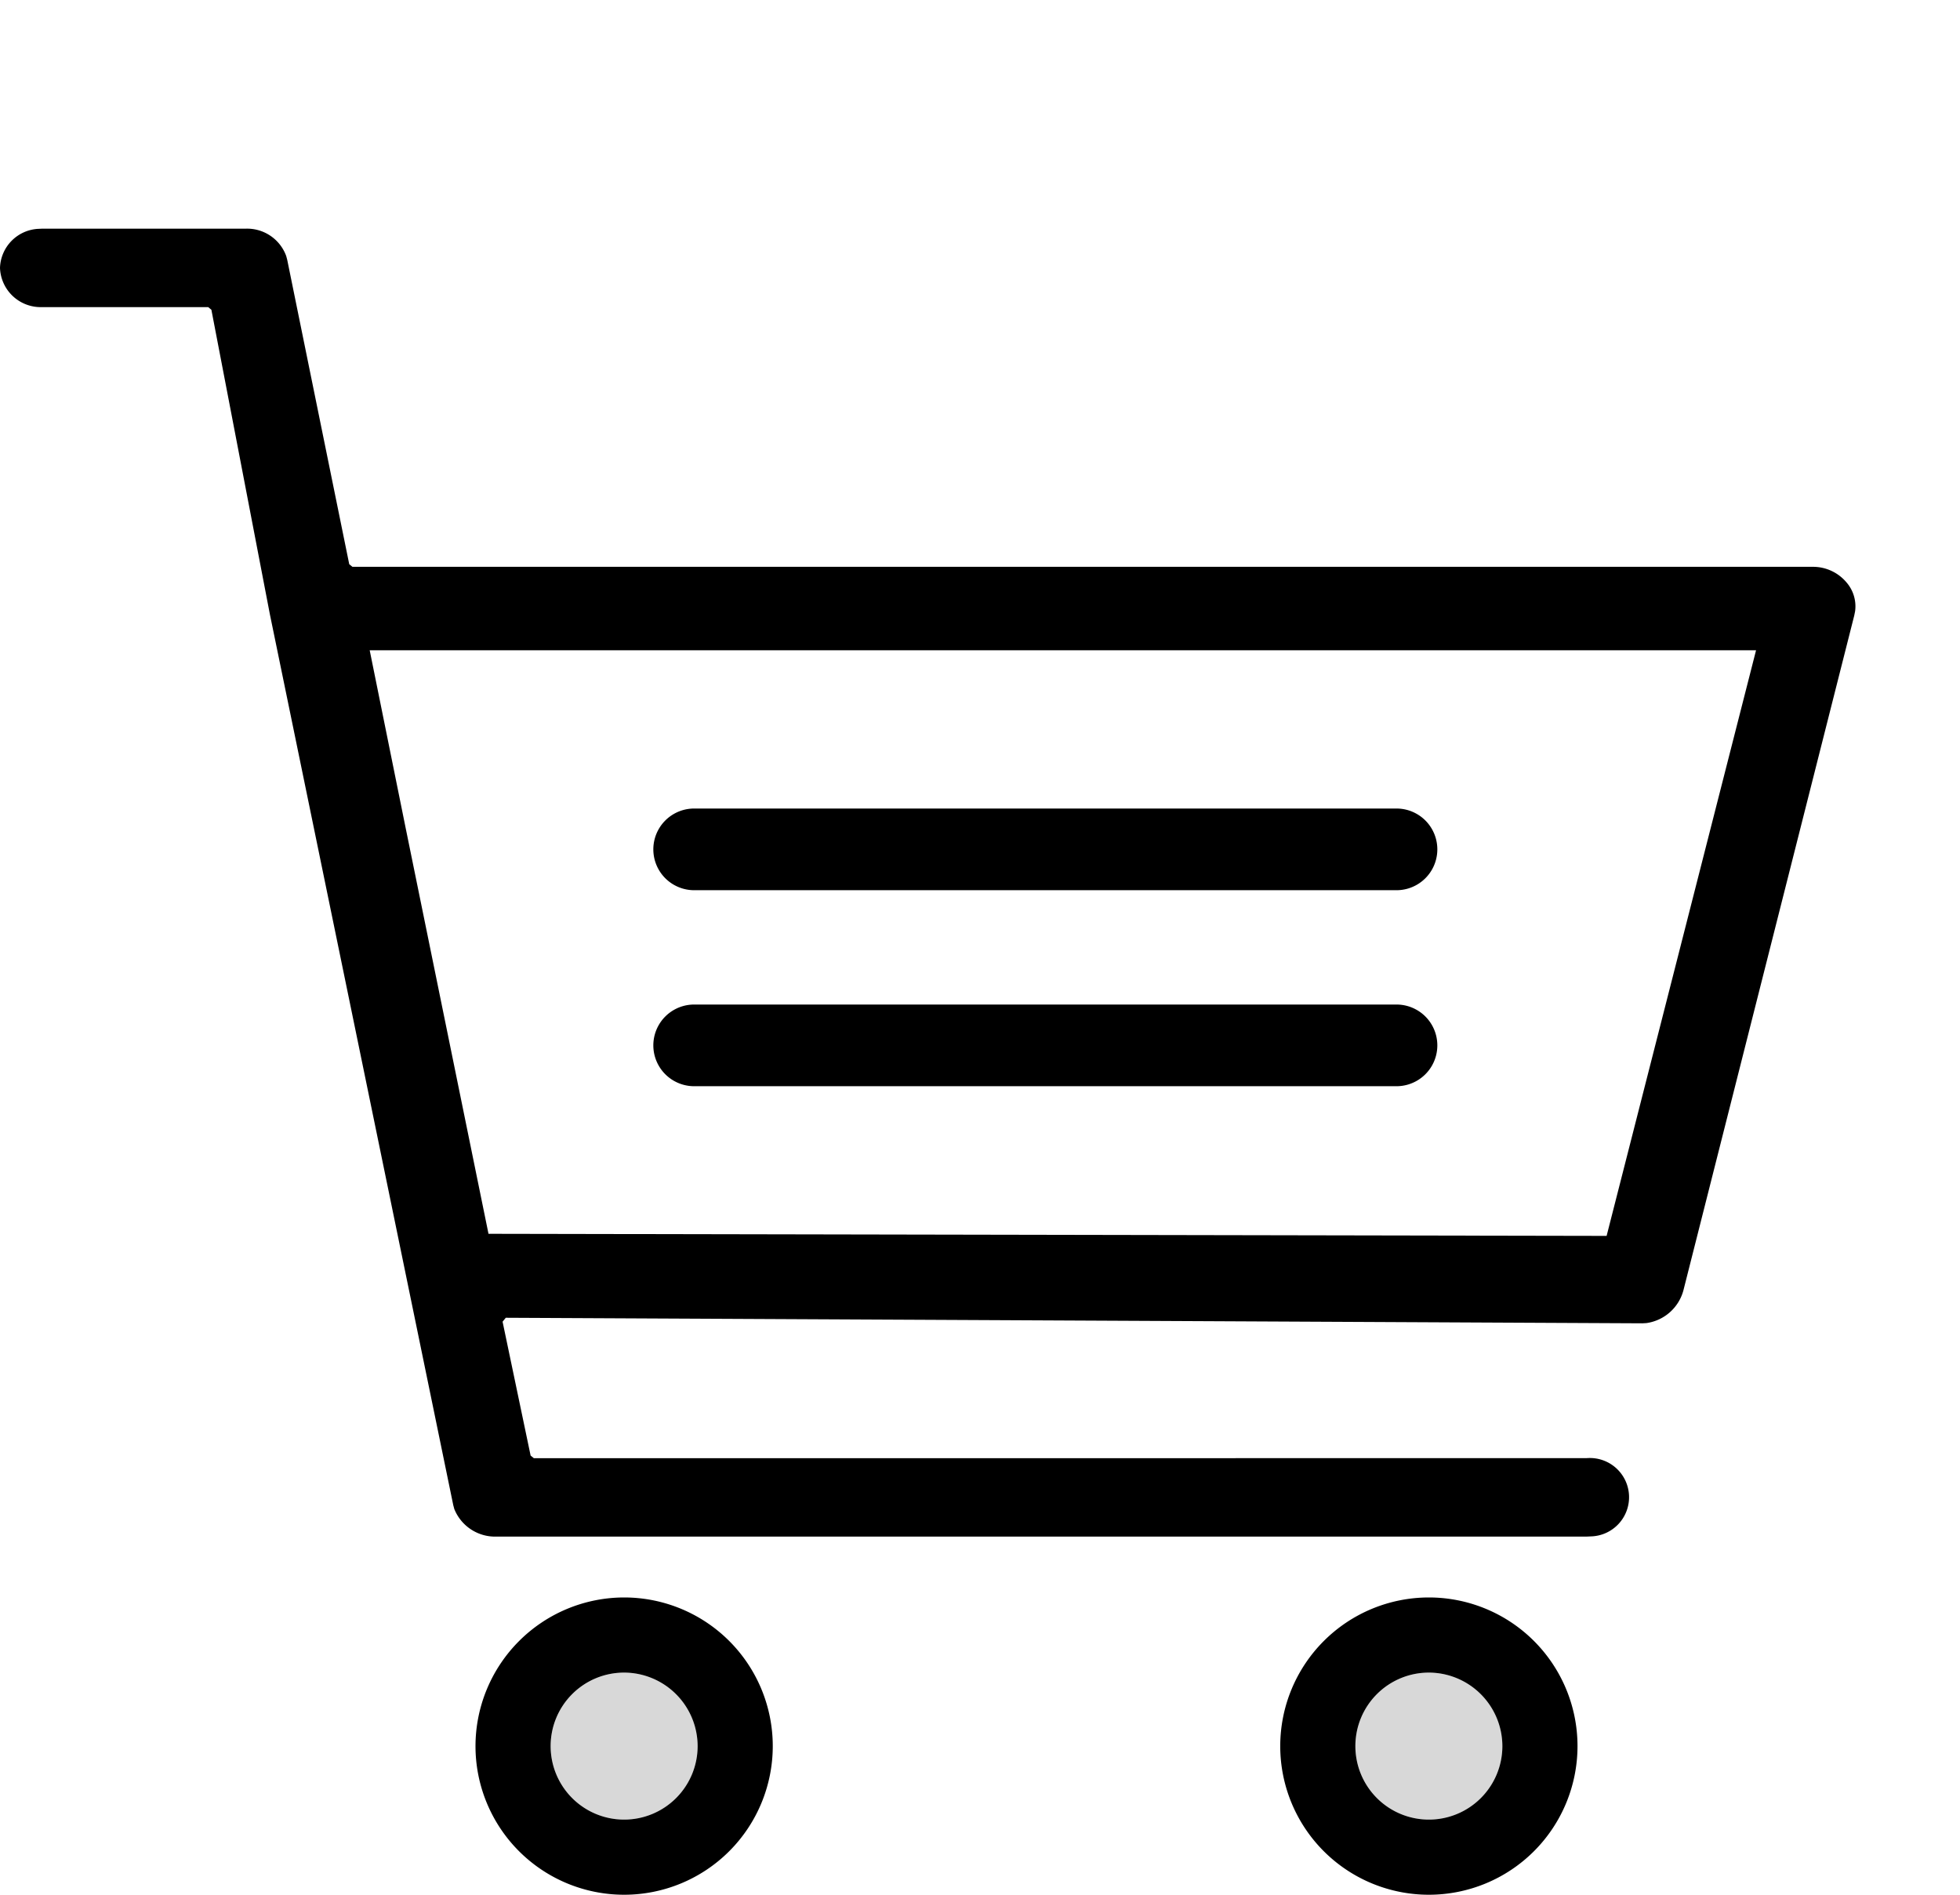
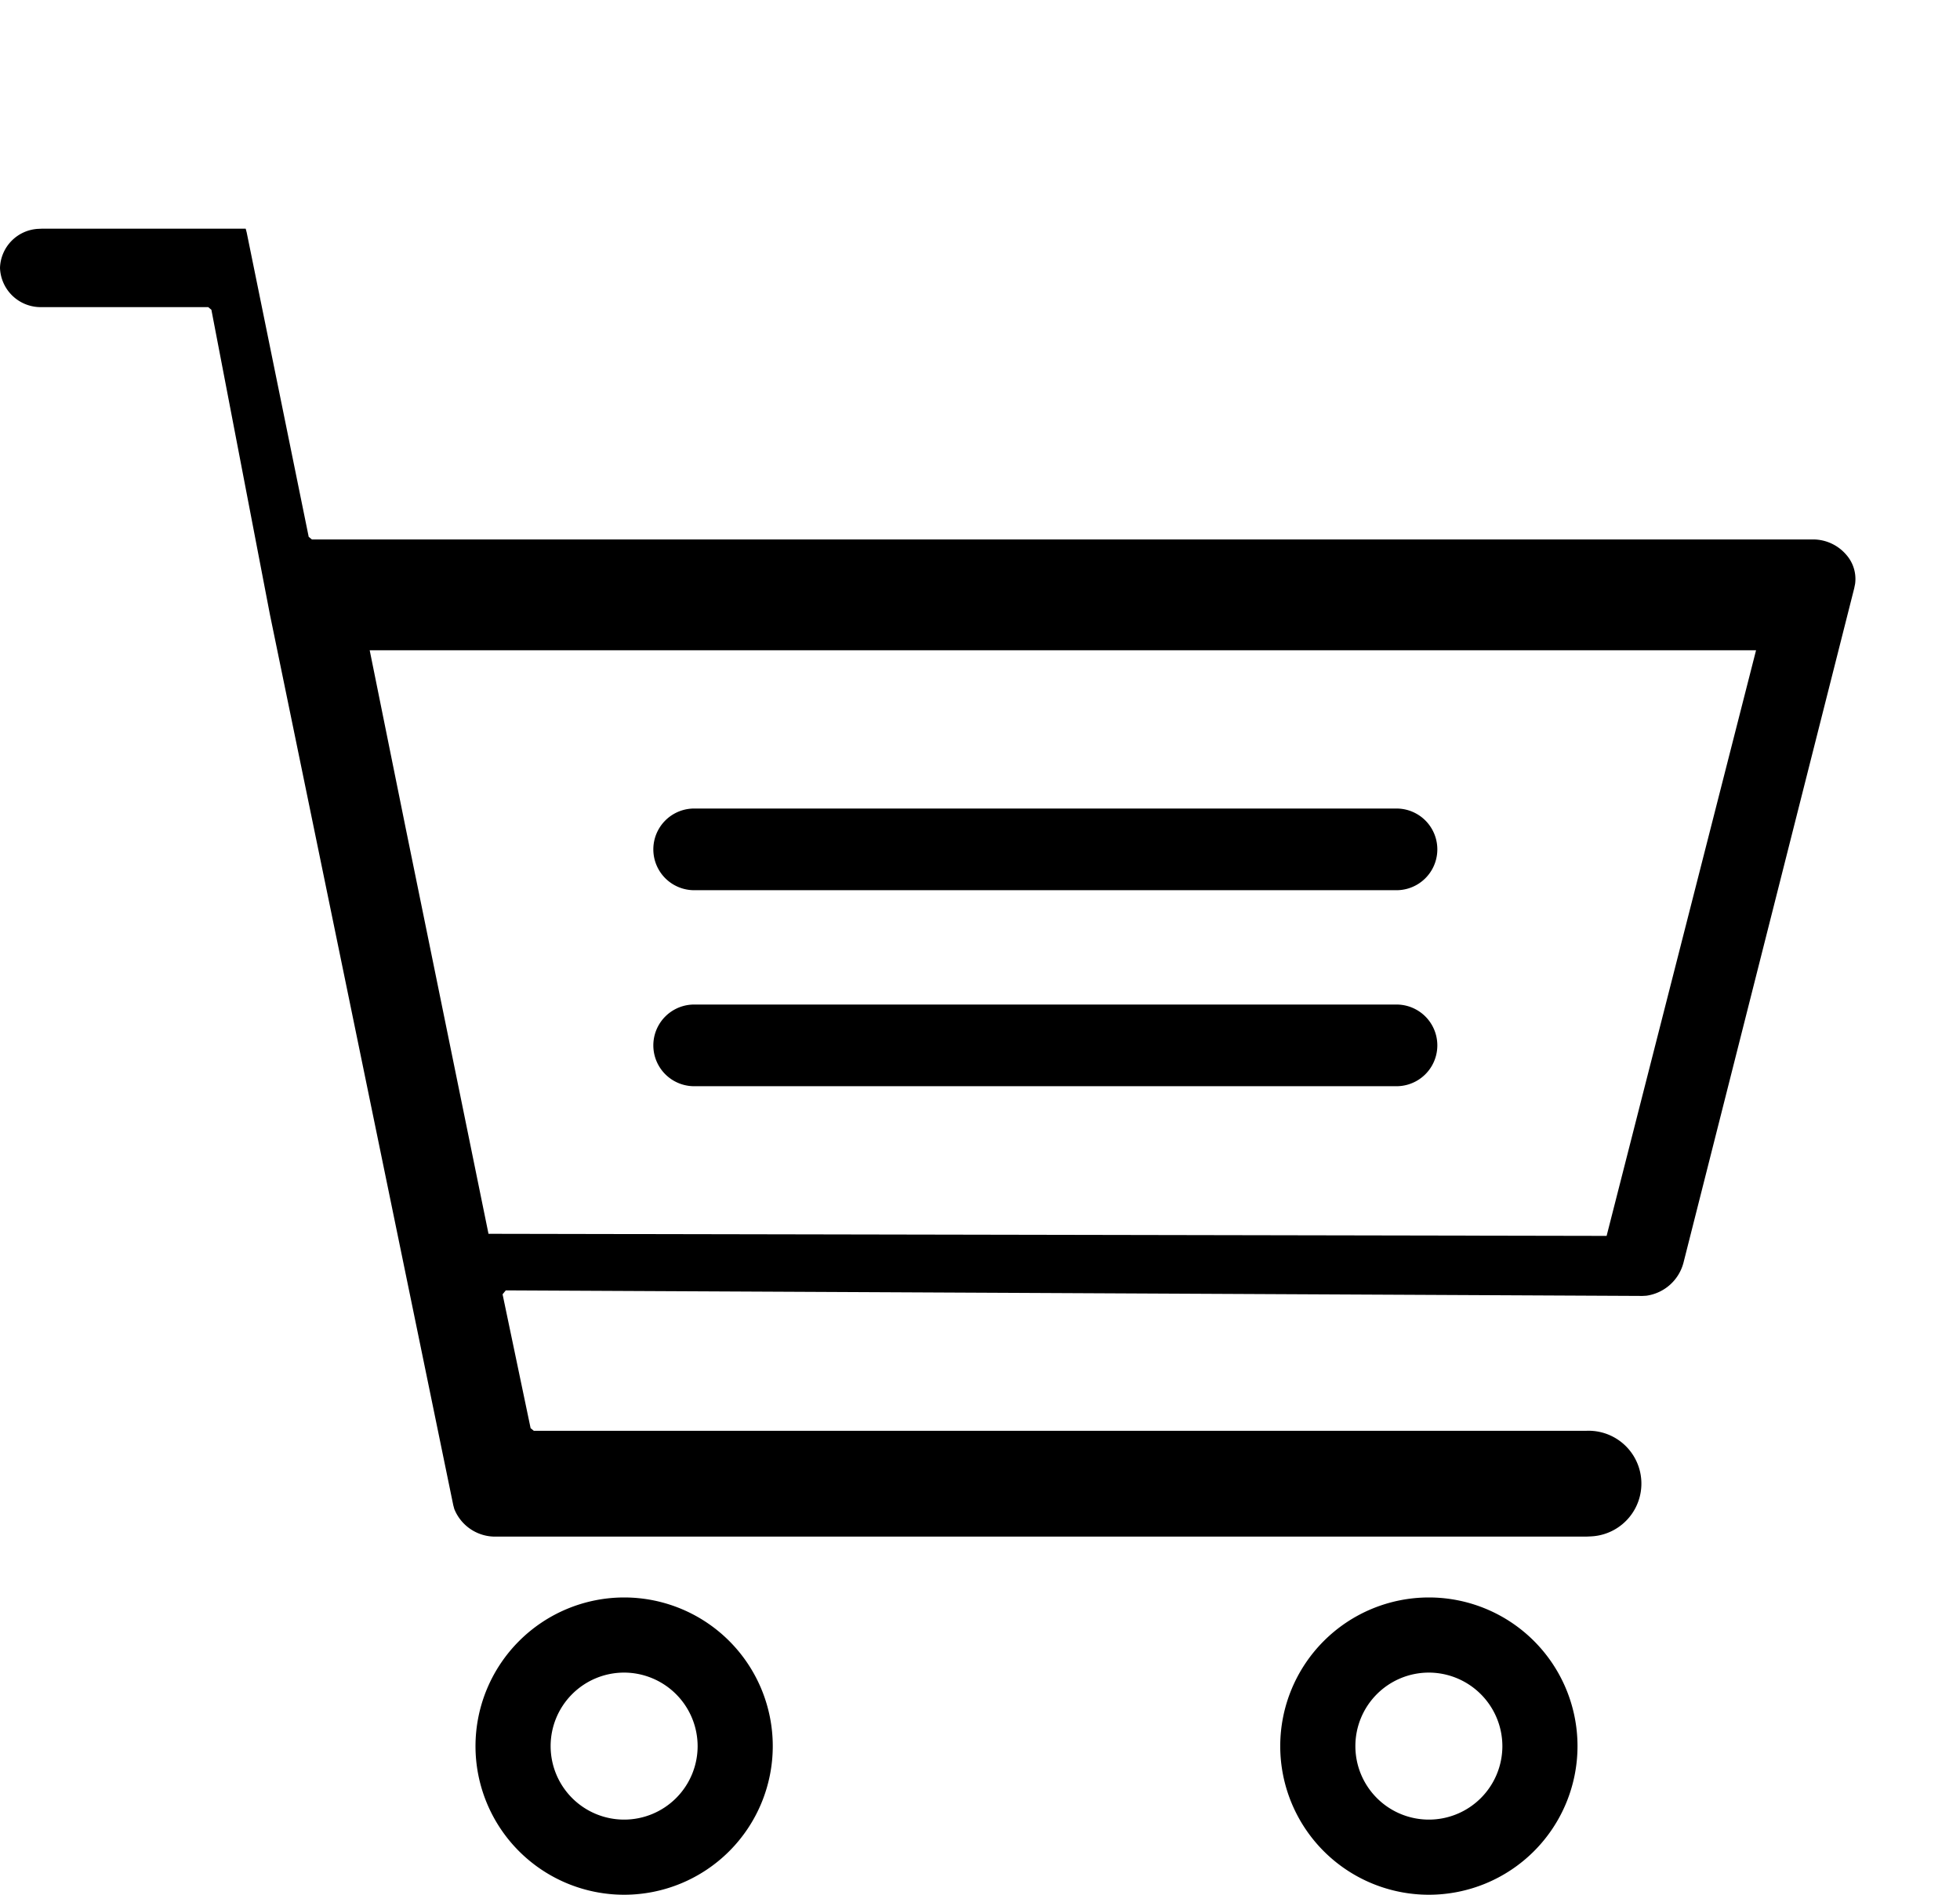
<svg xmlns="http://www.w3.org/2000/svg" id="图层_1" data-name="图层 1" viewBox="0 0 60 58">
  <defs>
    <style>.cls-1{fill:#d8d8d8;}</style>
  </defs>
  <title>3</title>
  <g id="页面1">
    <g id="服务中心-pc">
      <g id="编组-6">
        <g id="服务产品">
-           <path id="形状结合" class="cls-1" d="M19.106,51.2a2.25,2.25,0,1,1-2.25,2.25A2.255,2.255,0,0,1,19.106,51.2Zm24.635,0a2.25,2.25,0,1,1-2.25,2.25A2.252,2.252,0,0,1,43.742,51.2Z" />
-           <path id="形状结合-2" data-name="形状结合" d="M19.106,48.9a4.55,4.55,0,1,1-4.55,4.55A4.555,4.555,0,0,1,19.106,48.9Zm24.635,0a4.55,4.55,0,1,1-4.55,4.55A4.552,4.552,0,0,1,43.742,48.9ZM19.106,51.2a2.25,2.25,0,1,0,2.25,2.25A2.255,2.255,0,0,0,19.106,51.2Zm24.635,0a2.25,2.25,0,1,0,2.25,2.25A2.255,2.255,0,0,0,43.742,51.2ZM7.521,7a1.273,1.273,0,0,1,1.241.838l.031.117,1.898,9.316.098.08H55.513a1.338,1.338,0,0,1,1.014.479,1.118,1.118,0,0,1,.262.88l-.027.135-5.228,20.65a1.37,1.37,0,0,1-1.133,1.006l-.122.007-34.796-.17-.098.12.858,4.098.098.08H48.563A1.2,1.2,0,1,1,48.695,47.031l-.132.006H15.193a1.346,1.346,0,0,1-1.286-.845l-.031-.115L8.263,18.812,6.471,9.482l-.098-.081H1.287A1.246,1.246,0,0,1,0,8.201,1.236,1.236,0,0,1,1.155,7.006L1.287,7ZM53.757,19.905H11.317l1.102,5.446L14.954,37.768l34.228.064ZM42.75,30.75a1.25,1.25,0,0,1,0,2.5H21.25a1.25,1.25,0,0,1,0-2.5h21.5Zm0-6a1.25,1.25,0,0,1,0,2.5H21.25a1.25,1.25,0,0,1,0-2.5h21.5Z" />
+           <path id="形状结合-2" data-name="形状结合" d="M19.106,48.9a4.55,4.55,0,1,1-4.55,4.55A4.555,4.555,0,0,1,19.106,48.9Zm24.635,0a4.55,4.55,0,1,1-4.55,4.55A4.552,4.552,0,0,1,43.742,48.9ZM19.106,51.2a2.25,2.25,0,1,0,2.25,2.25A2.255,2.255,0,0,0,19.106,51.2Zm24.635,0a2.25,2.25,0,1,0,2.25,2.25A2.255,2.255,0,0,0,43.742,51.2ZM7.521,7l.031.117,1.898,9.316.098.08H55.513a1.338,1.338,0,0,1,1.014.479,1.118,1.118,0,0,1,.262.88l-.027.135-5.228,20.65a1.37,1.37,0,0,1-1.133,1.006l-.122.007-34.796-.17-.098.12.858,4.098.098.08H48.563A1.2,1.2,0,1,1,48.695,47.031l-.132.006H15.193a1.346,1.346,0,0,1-1.286-.845l-.031-.115L8.263,18.812,6.471,9.482l-.098-.081H1.287A1.246,1.246,0,0,1,0,8.201,1.236,1.236,0,0,1,1.155,7.006L1.287,7ZM53.757,19.905H11.317l1.102,5.446L14.954,37.768l34.228.064ZM42.75,30.75a1.25,1.25,0,0,1,0,2.5H21.25a1.25,1.25,0,0,1,0-2.5h21.5Zm0-6a1.25,1.25,0,0,1,0,2.5H21.25a1.25,1.25,0,0,1,0-2.5h21.5Z" />
        </g>
      </g>
    </g>
  </g>
</svg>